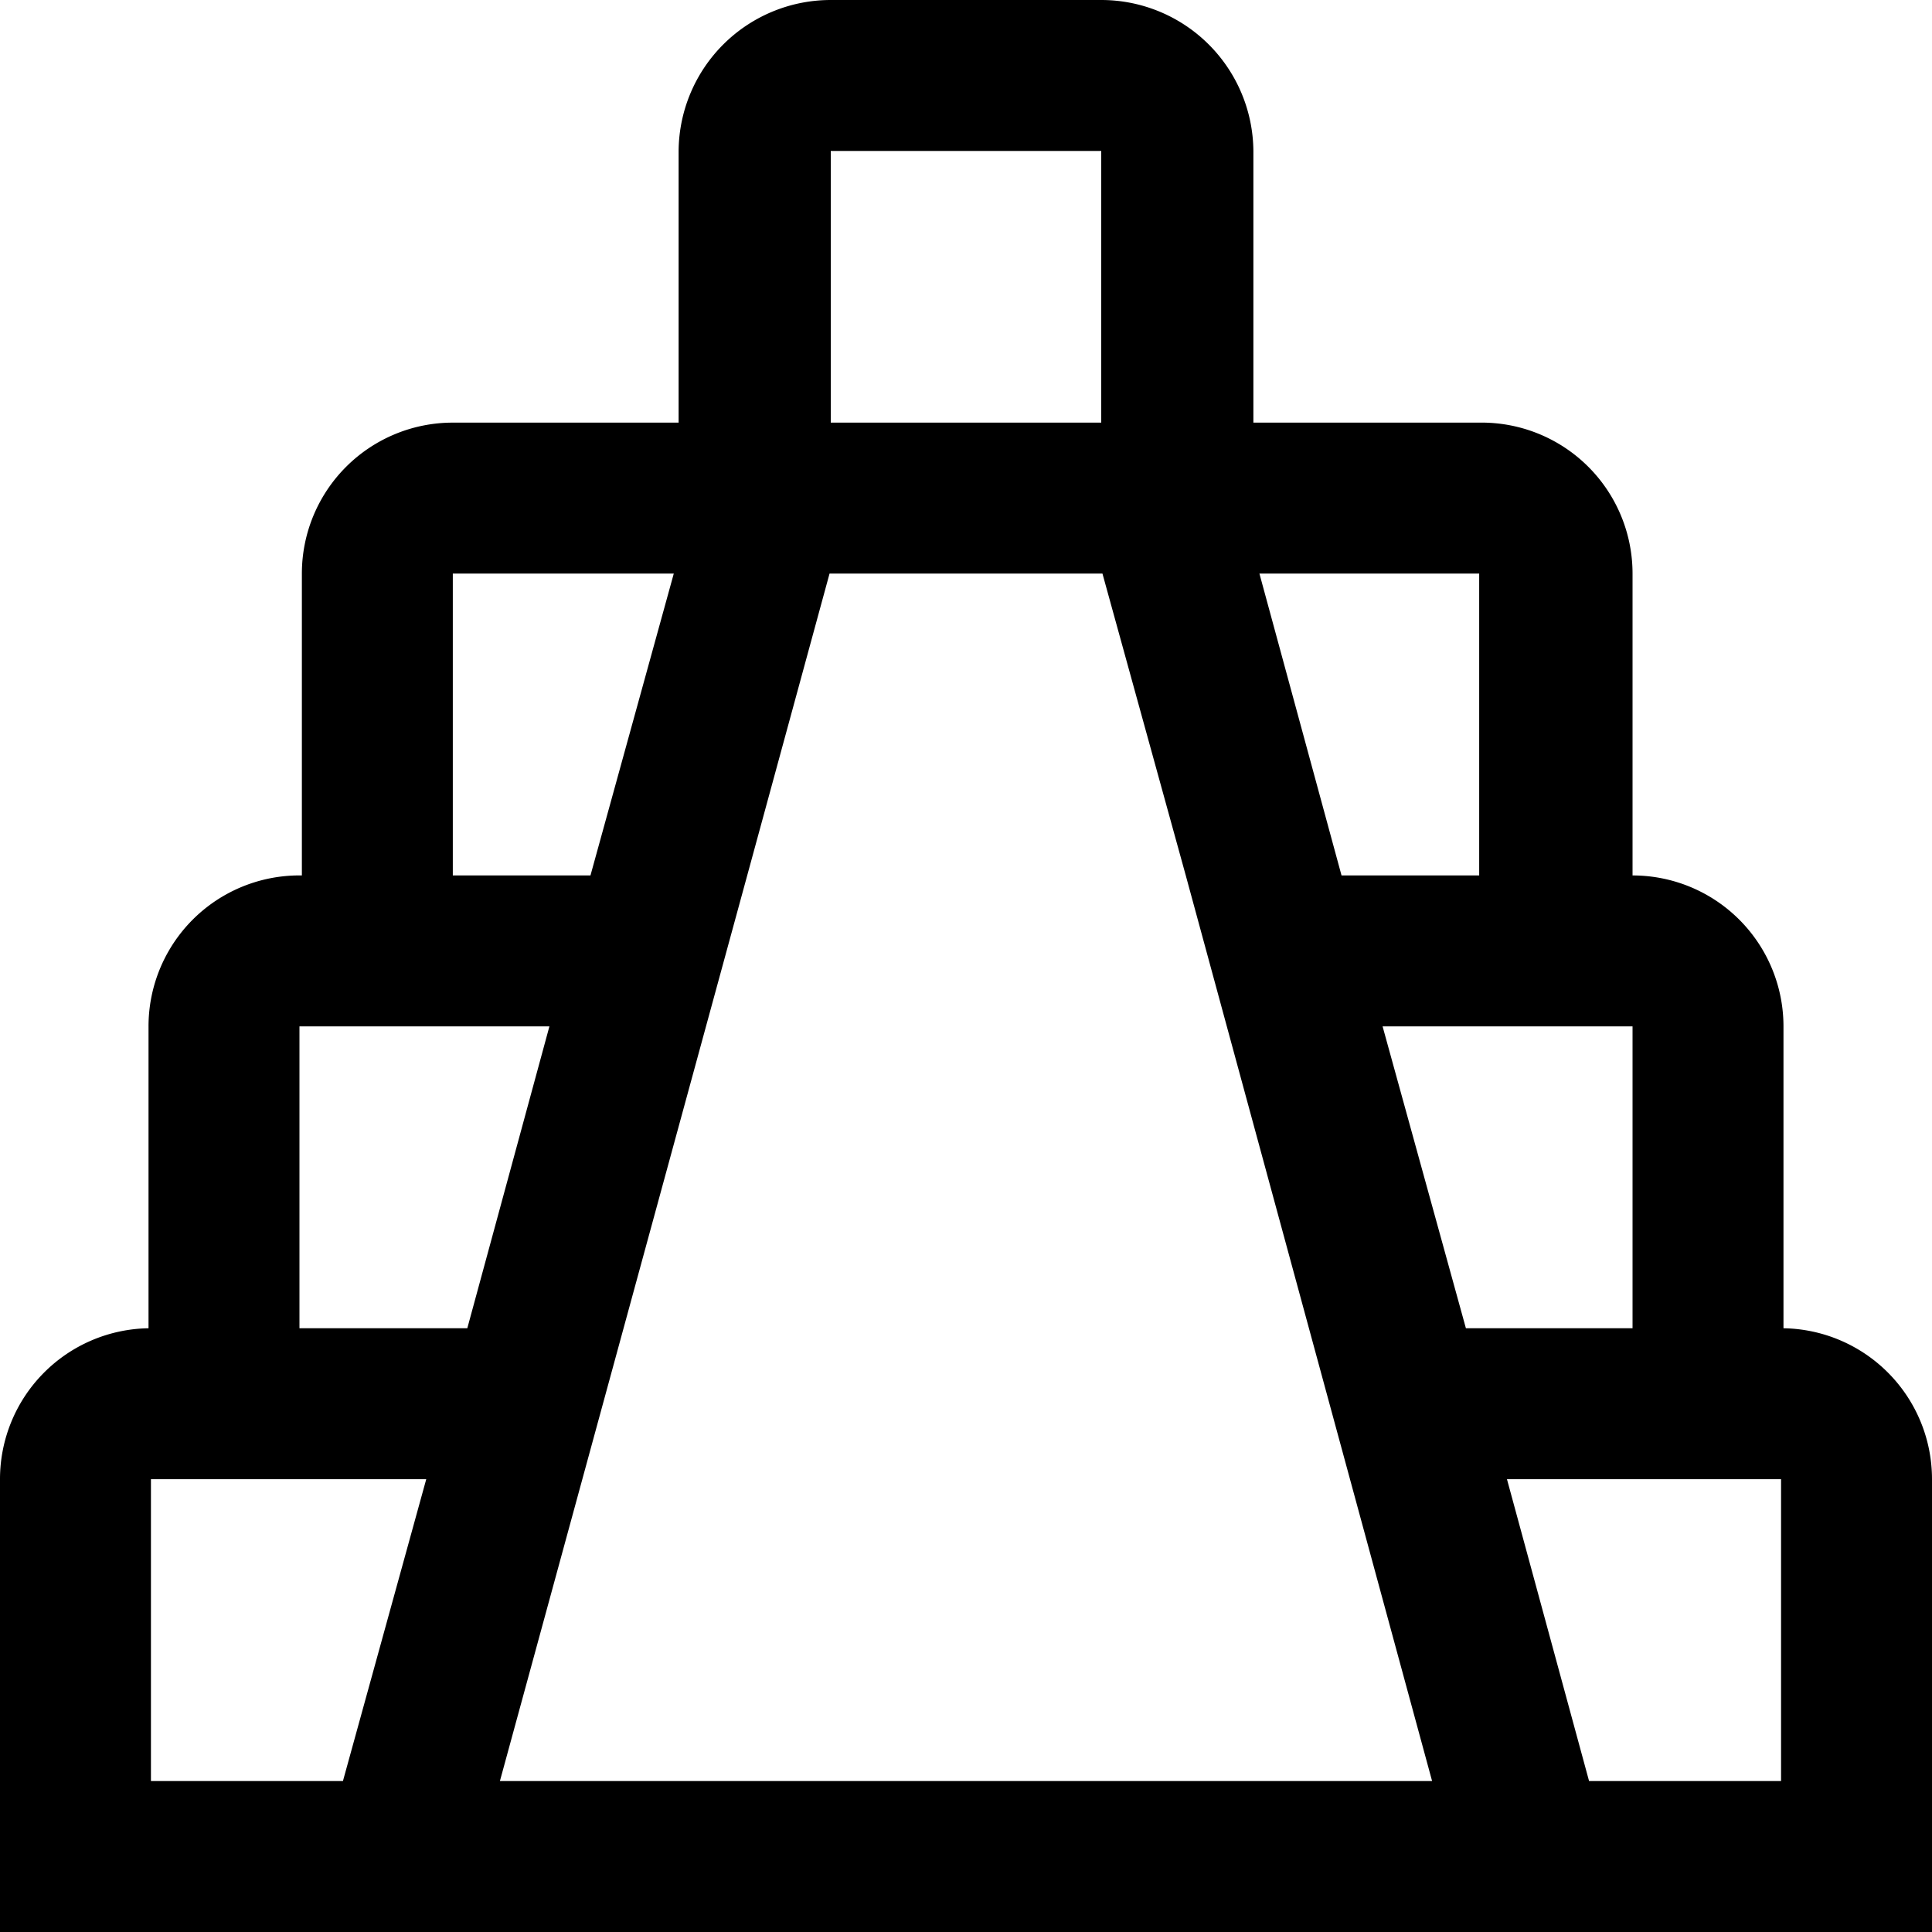
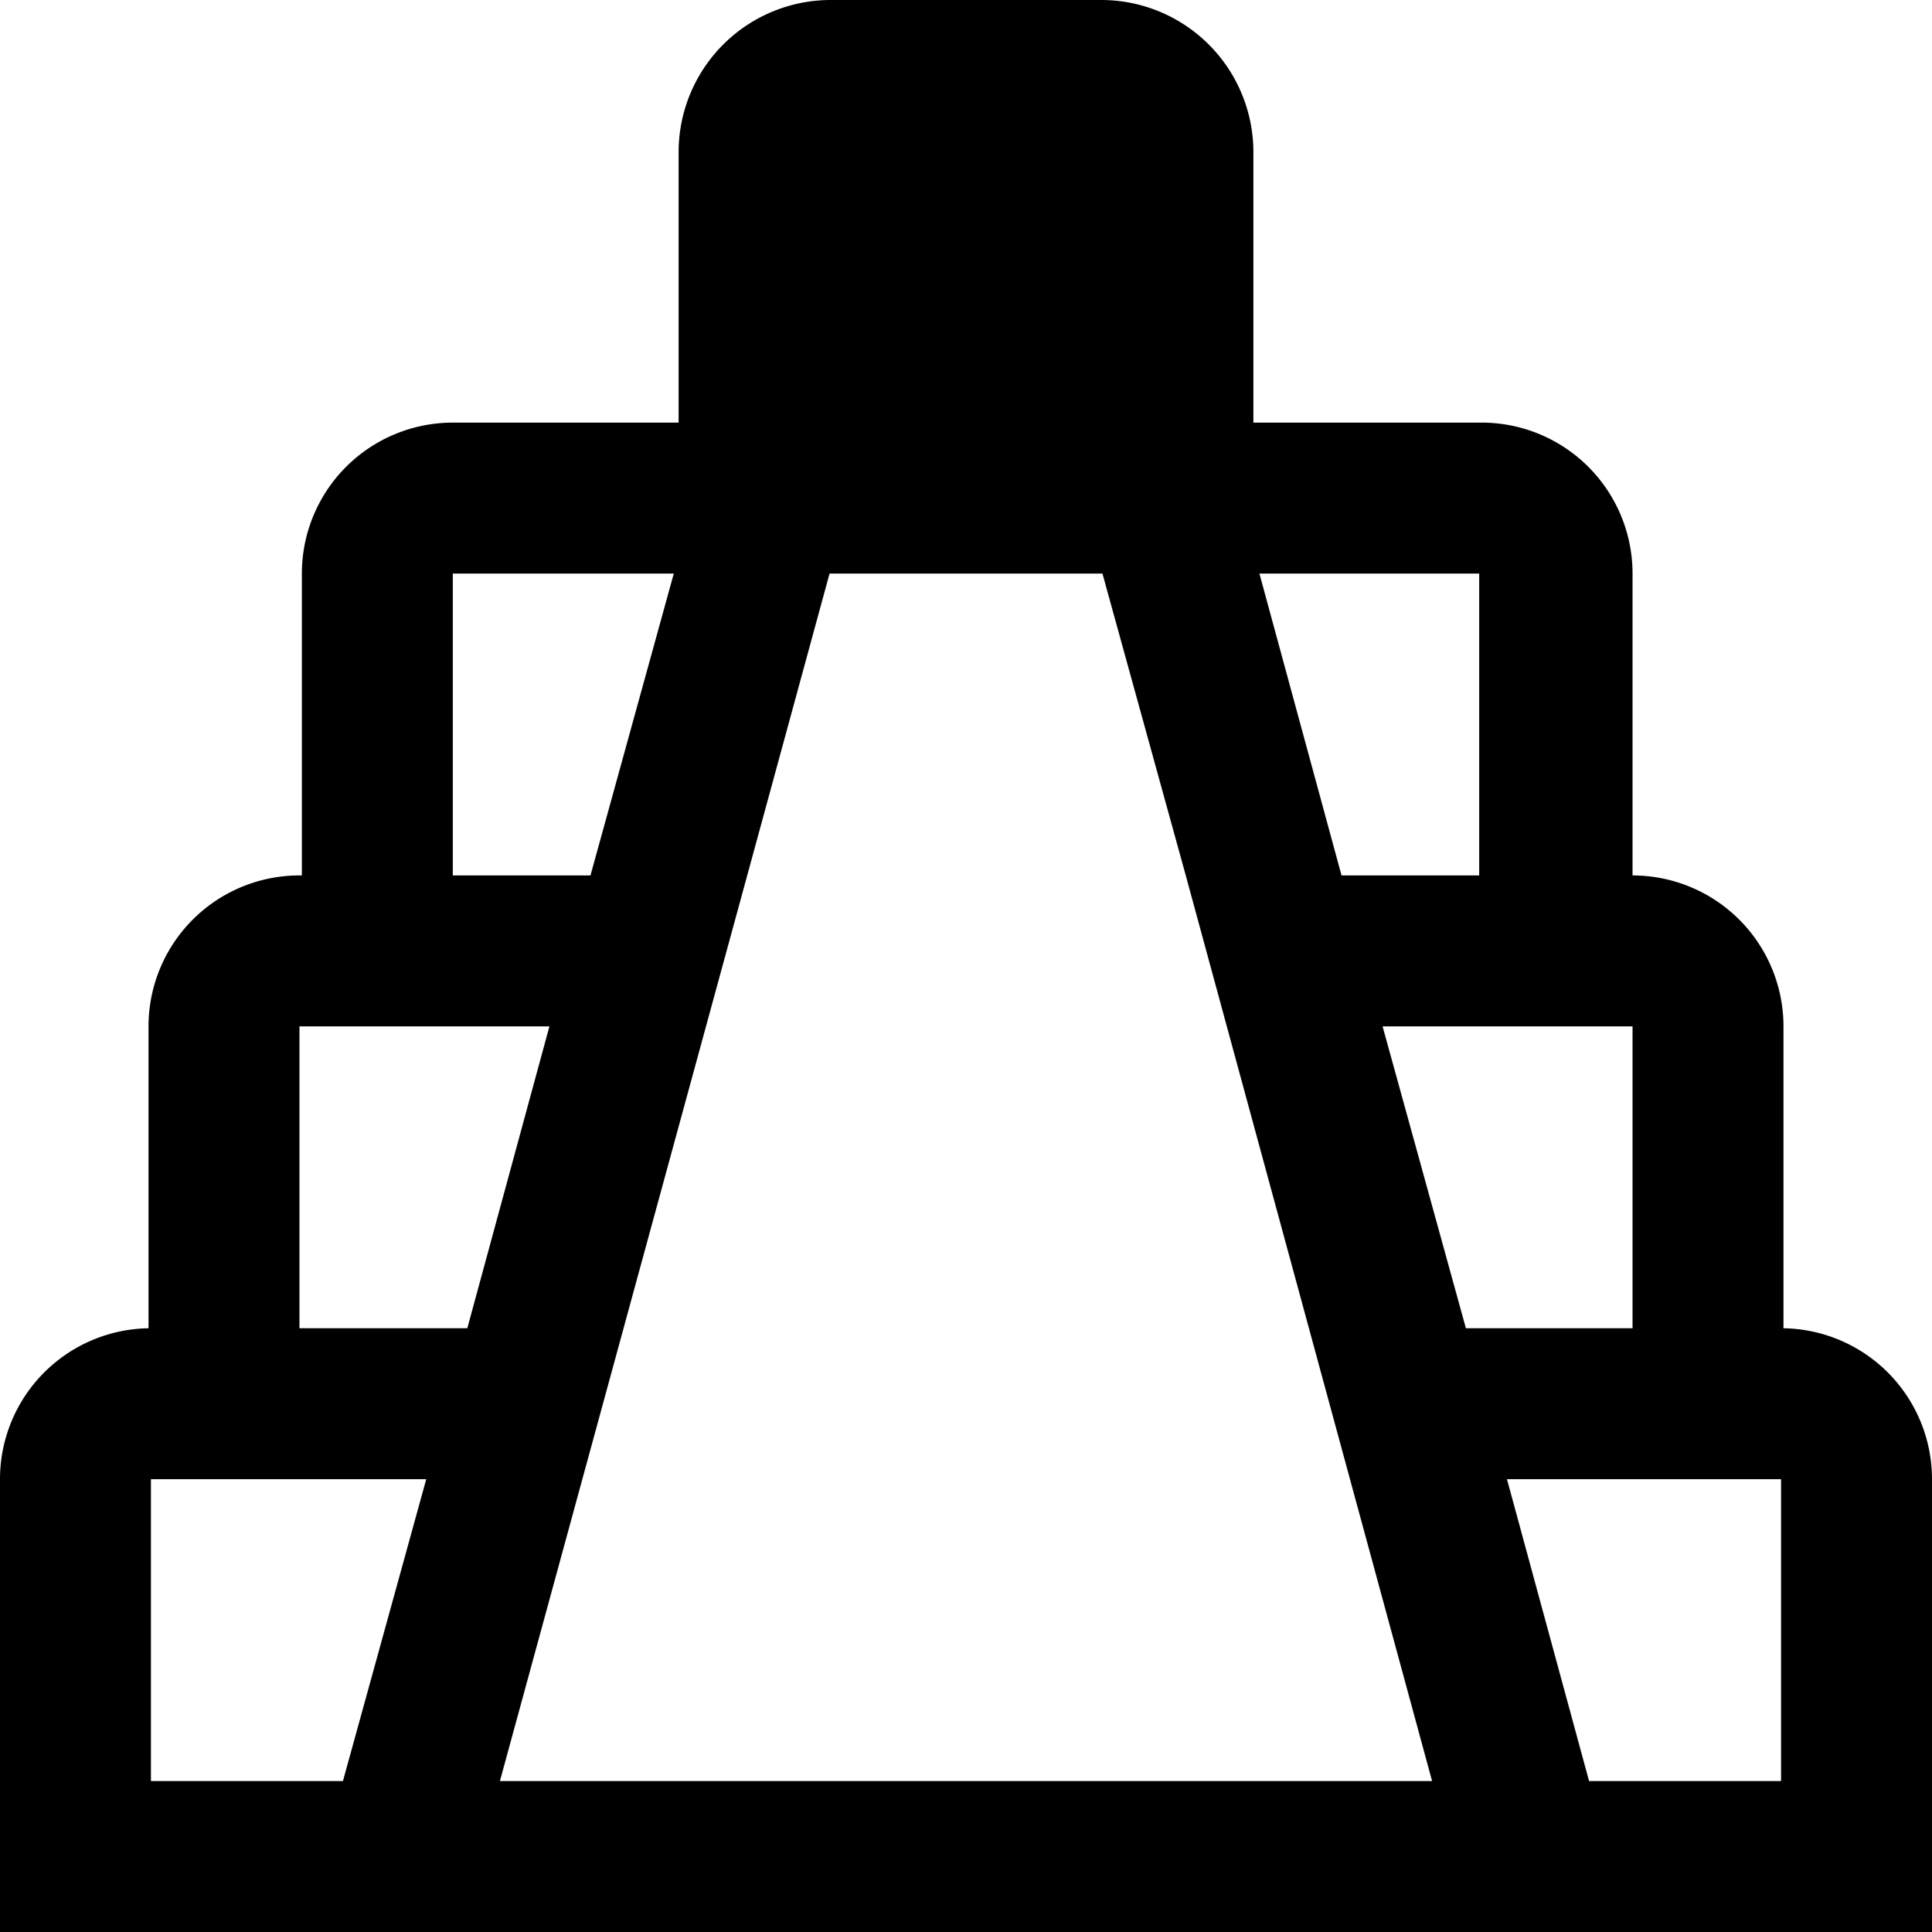
<svg xmlns="http://www.w3.org/2000/svg" fill="#000" width="800" height="800" viewBox="0 0 16 16">
-   <path d="M14.77 11V8.5a1.25 1.25.0 00-1.25-1.25v-2.5A1.25 1.25.0 0012.25 3.5h-1.87V1.25A1.26 1.26.0 009.12.0H6.88A1.26 1.26.0 005.62 1.25V3.5H3.75A1.25 1.25.0 002.5 4.75v2.5A1.25 1.25.0 001.23 8.5V11A1.25 1.25.0 000 12.25V16h16v-3.75A1.25 1.25.0 0014.77 11zm-2.52-6.25v2.5h-1.14l-.68-2.5zm-5.37-3.5h2.24V3.5H6.88V1.25zm-3.13 3.5h1.83l-.69 2.5H3.75zm-.91 10H1.25v-2.5h2.28zM2.48 11V8.5h2.07L3.87 11zm1.66 3.75 2.07-7.58.66-2.42h2.26l.69 2.5.34 1.25.68 2.5.34 1.25.68 2.5zm7.31-6.25h2.07V11h-1.38zm3.3 6.25h-1.59l-.68-2.5h2.27z" />
+   <path d="M14.77 11V8.5a1.25 1.25.0 00-1.25-1.25v-2.5A1.25 1.25.0 0012.25 3.5h-1.87V1.25A1.26 1.26.0 009.12.0H6.88A1.26 1.26.0 005.62 1.25V3.5H3.75A1.25 1.25.0 002.5 4.75v2.5A1.25 1.25.0 001.23 8.5V11A1.25 1.25.0 000 12.25V16h16v-3.75A1.25 1.25.0 0014.77 11zm-2.52-6.25v2.5h-1.14l-.68-2.5zm-5.37-3.5h2.24H6.88V1.25zm-3.13 3.5h1.83l-.69 2.5H3.75zm-.91 10H1.25v-2.5h2.28zM2.48 11V8.5h2.07L3.87 11zm1.66 3.75 2.07-7.58.66-2.42h2.26l.69 2.5.34 1.25.68 2.5.34 1.25.68 2.5zm7.31-6.25h2.07V11h-1.38zm3.3 6.25h-1.59l-.68-2.5h2.27z" />
</svg>